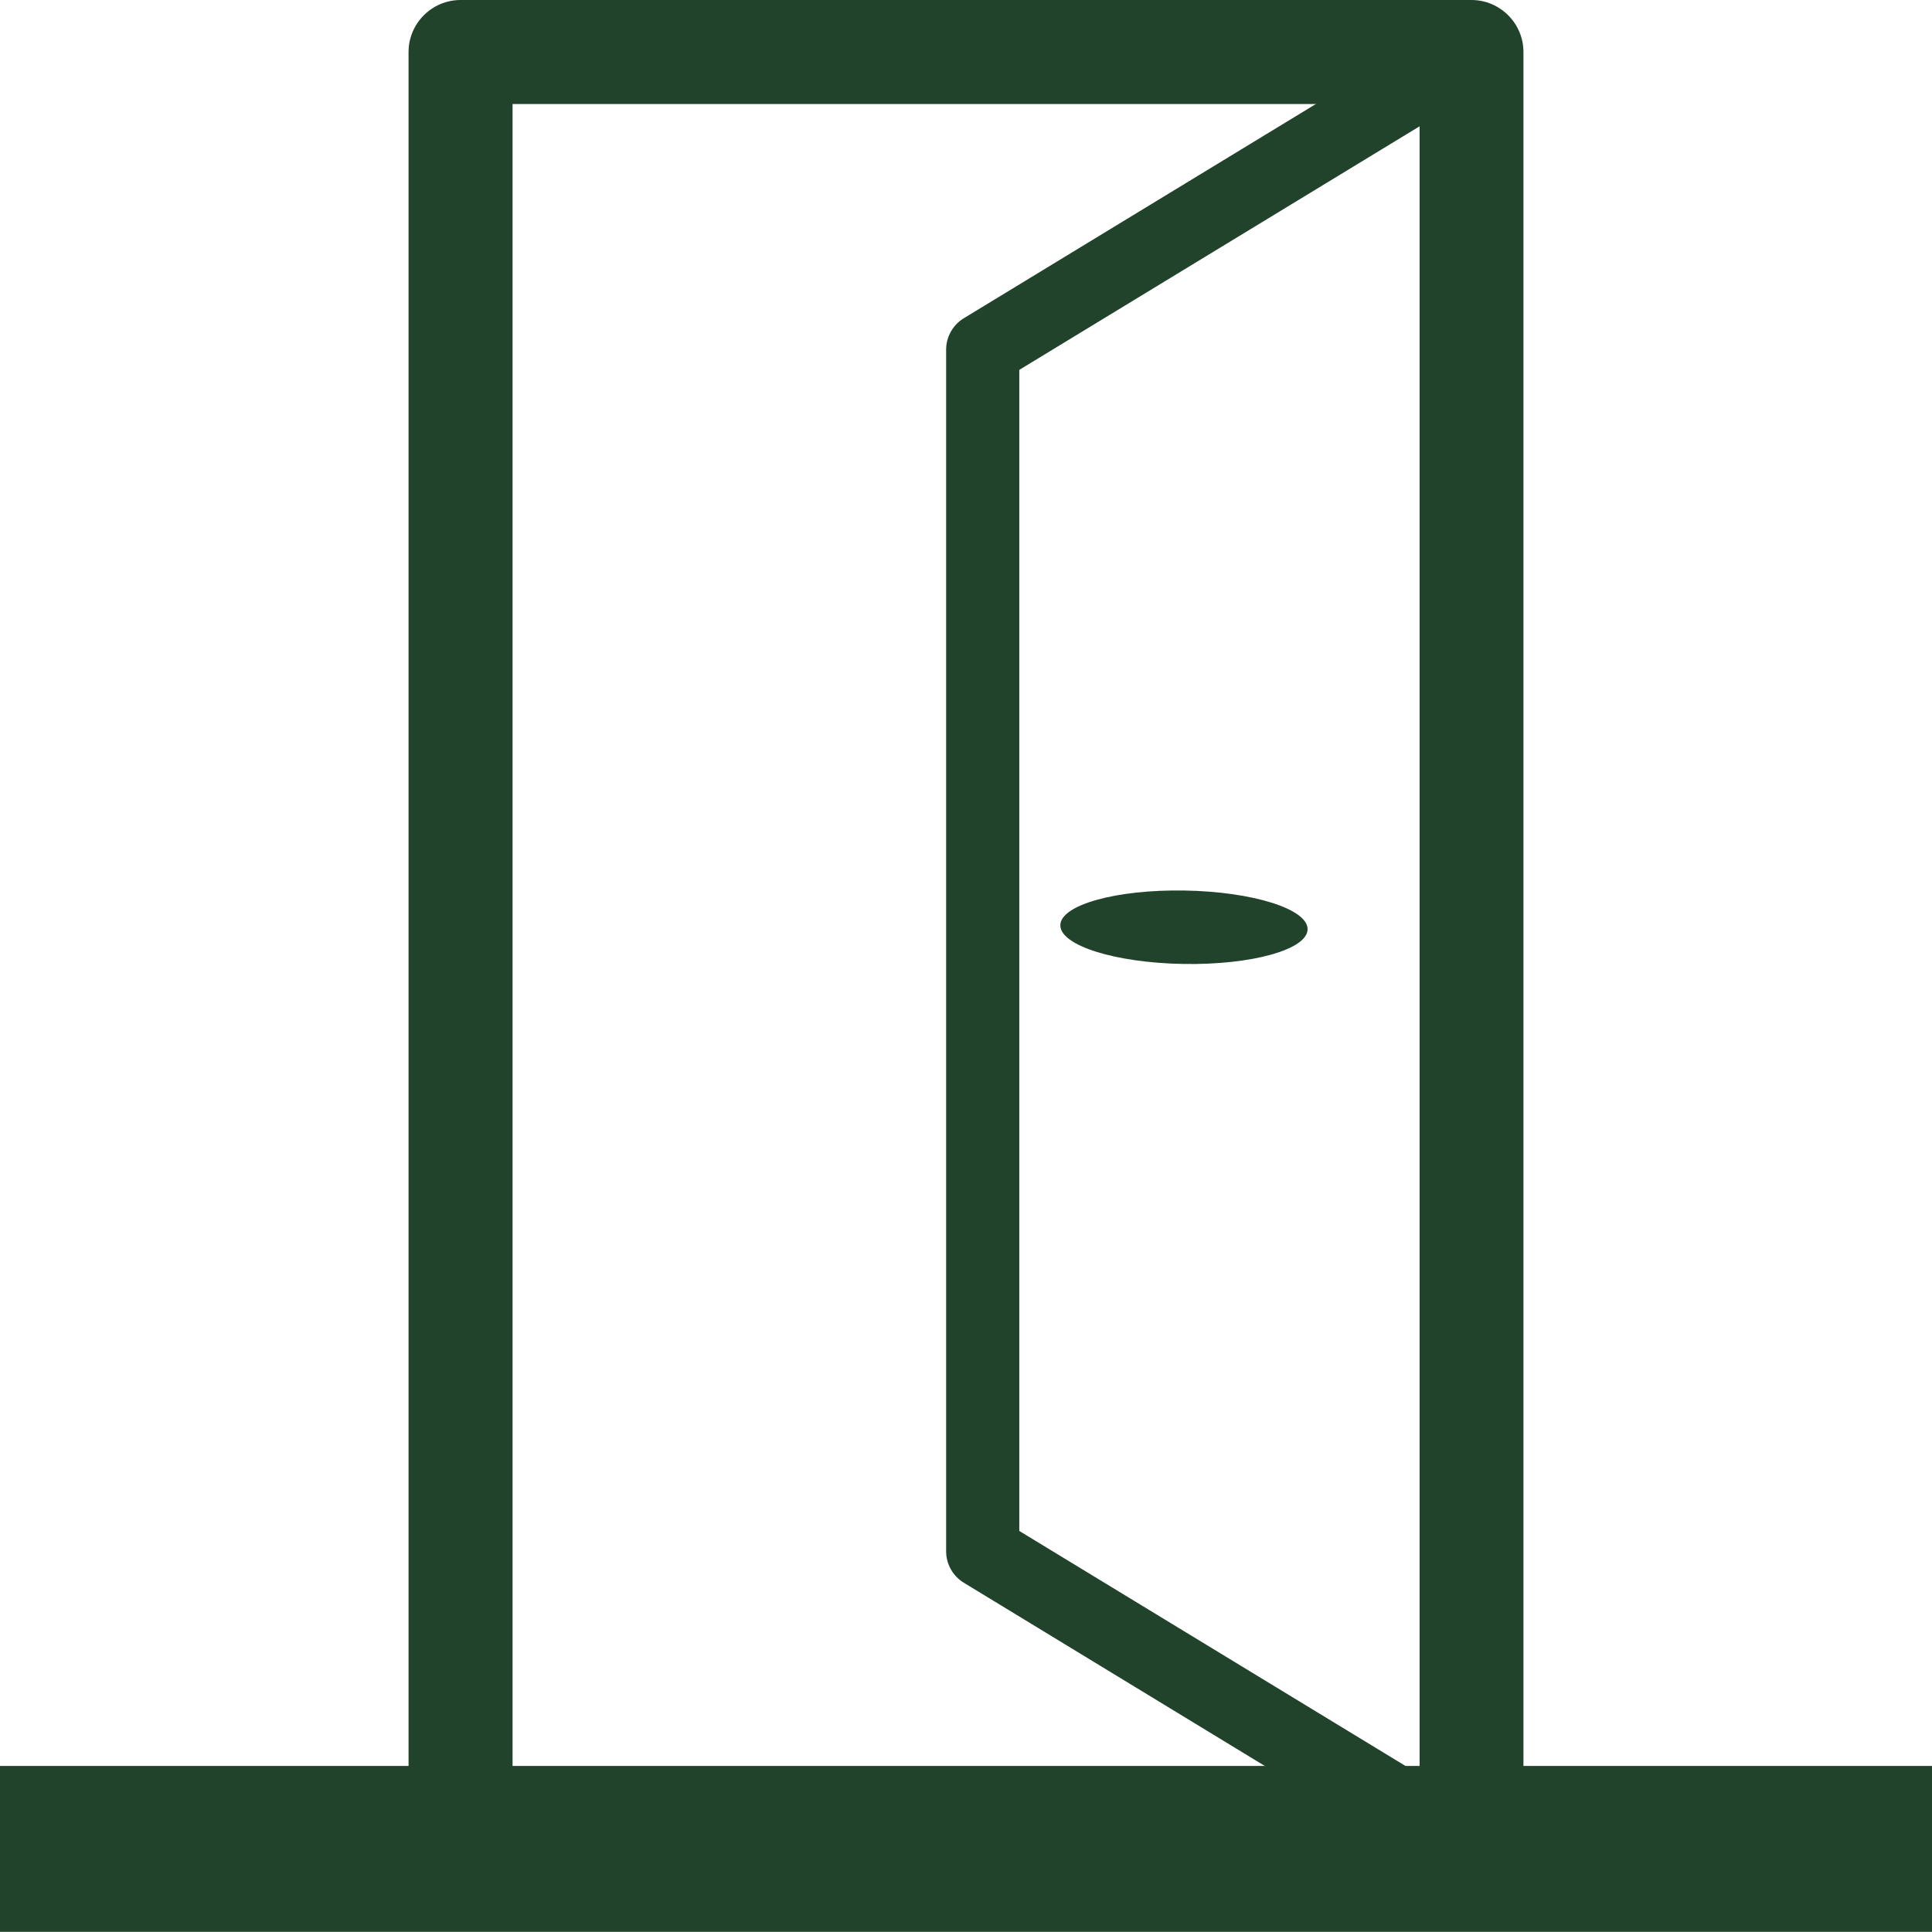
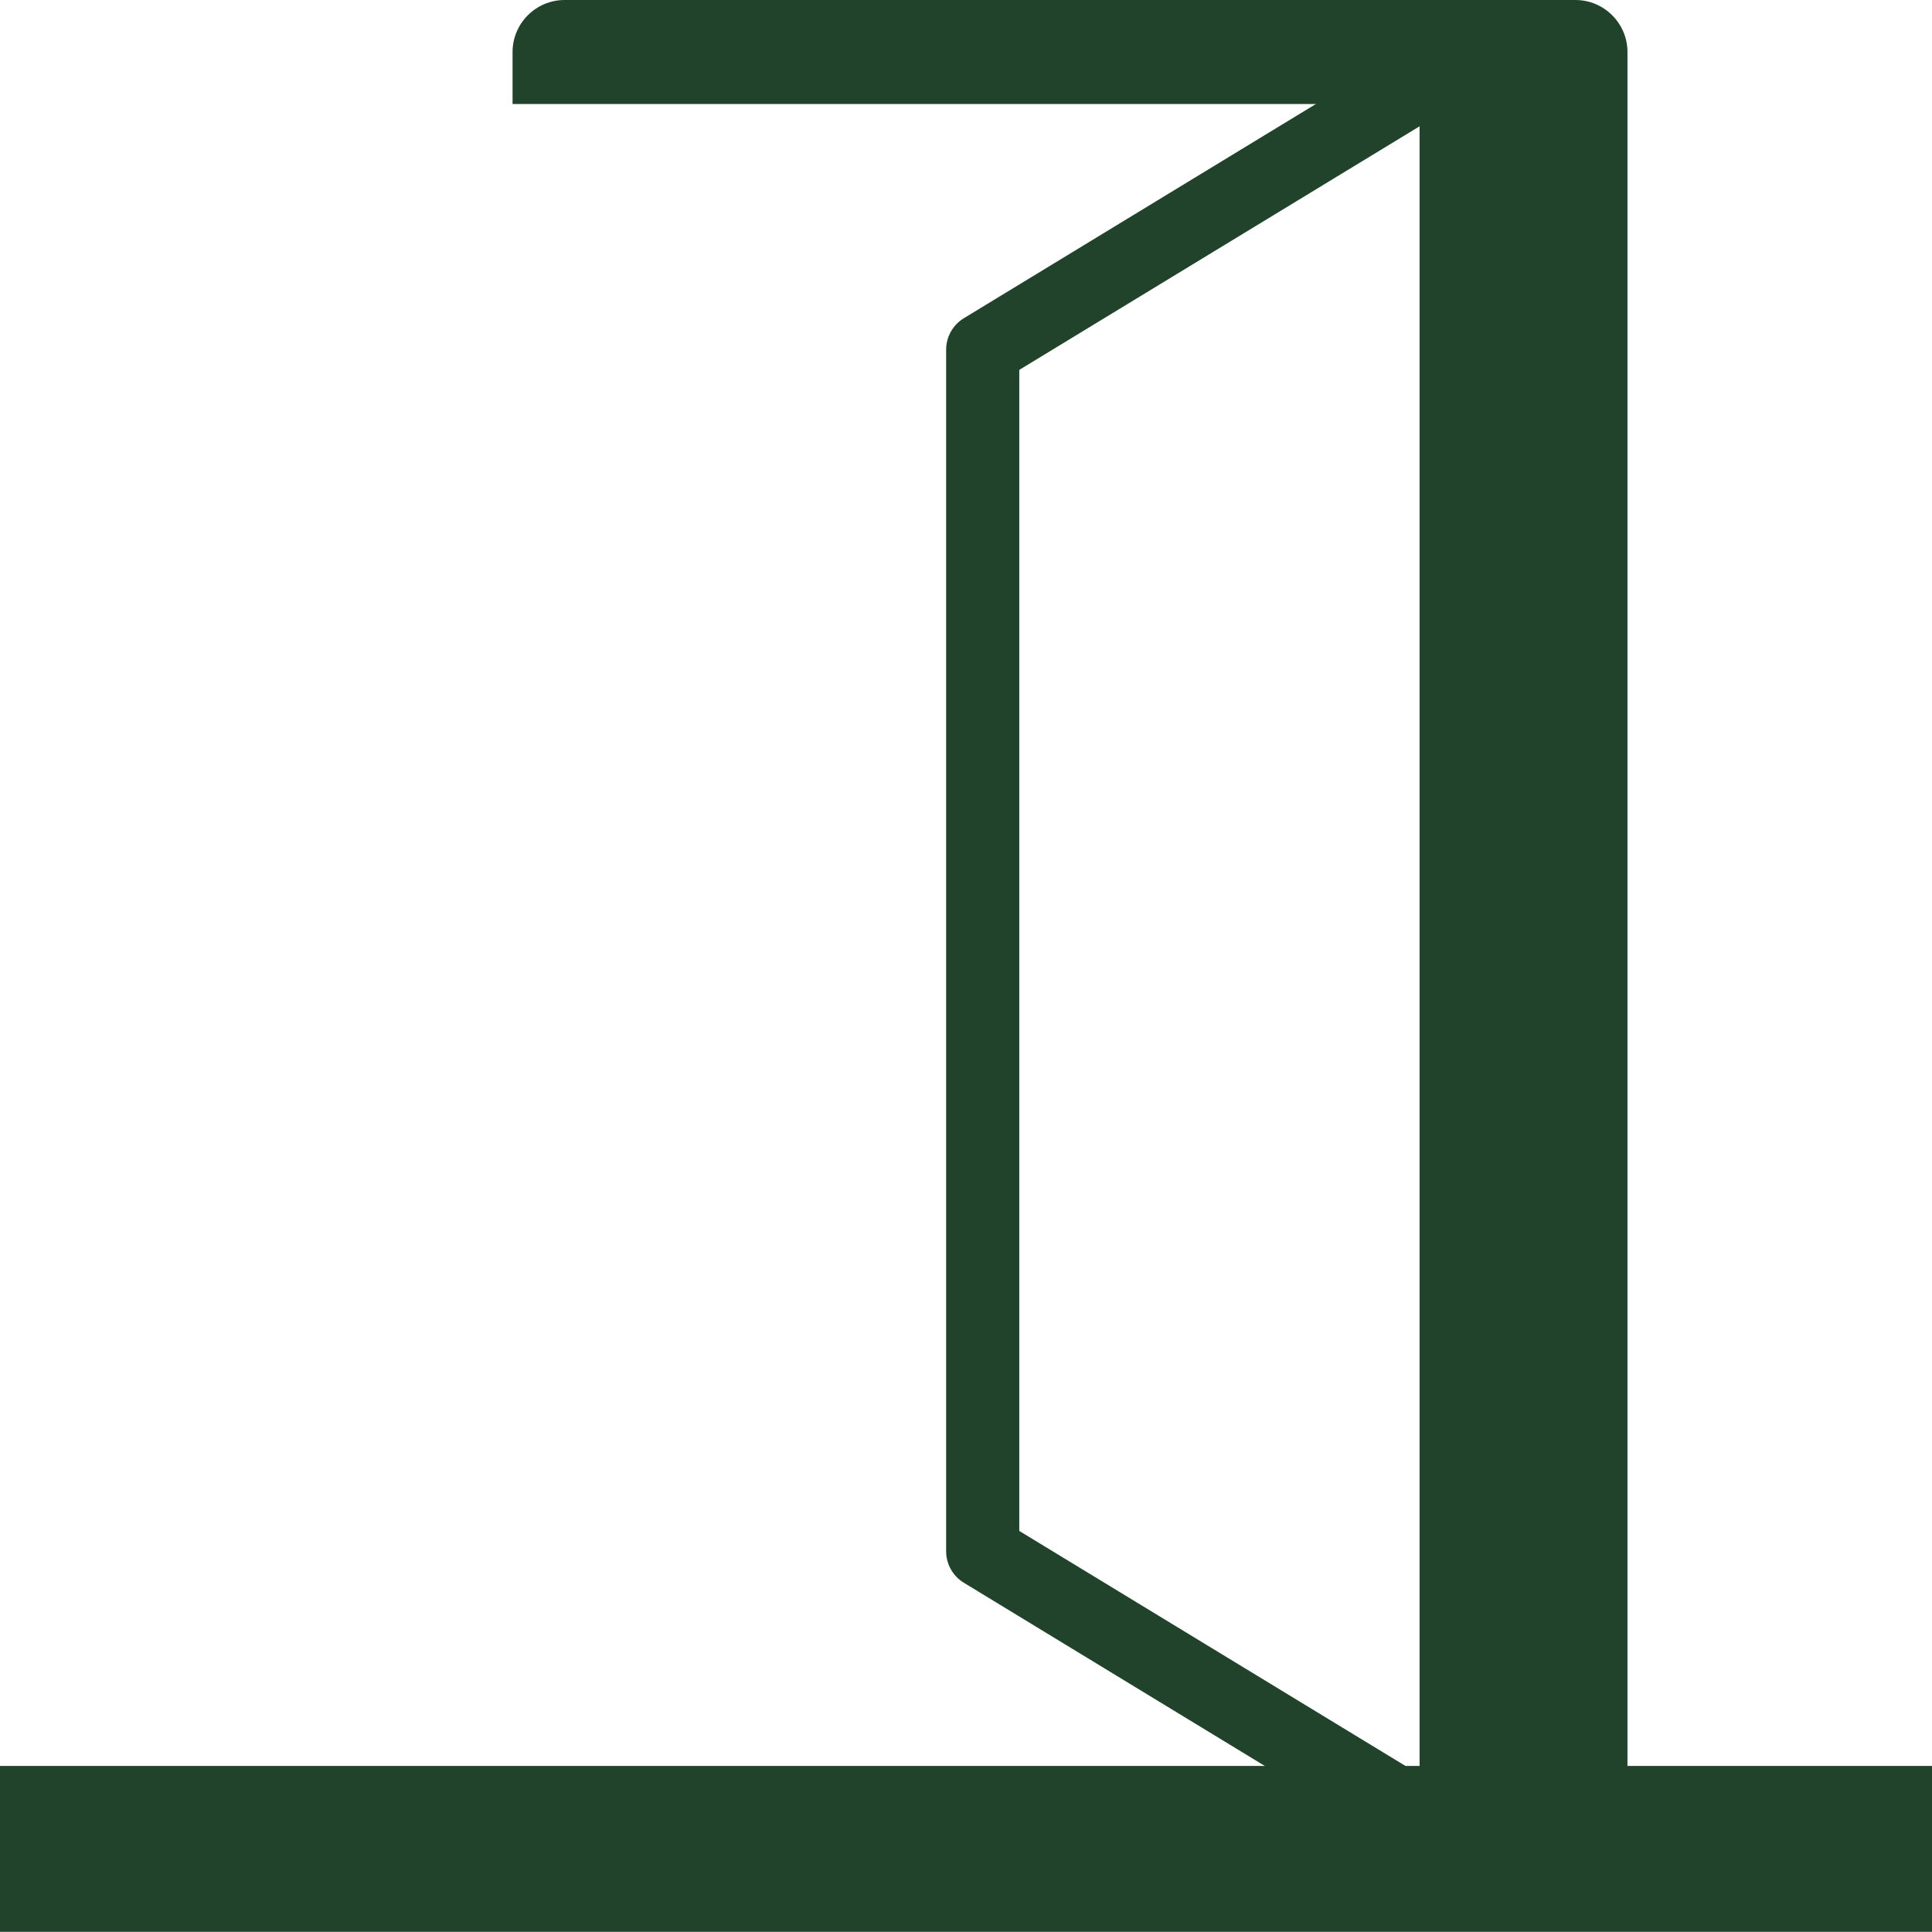
<svg xmlns="http://www.w3.org/2000/svg" id="Capa_2" viewBox="0 0 128.91 128.9">
  <defs>
    <style>
      .cls-1 {
        fill: #21422b;
      }
    </style>
  </defs>
  <g id="INTERIOR">
    <g>
      <rect class="cls-1" y="117.83" width="128.91" height="11.07" />
-       <path class="cls-1" d="M94.72,121.67V6.94h-60.52v114.73h-6.94V3.47c0-1.91,1.56-3.47,3.47-3.47h67.45c1.91,0,3.47,1.56,3.47,3.47v118.2h-6.93Z" />
+       <path class="cls-1" d="M94.72,121.67V6.94h-60.52v114.73V3.47c0-1.91,1.56-3.47,3.47-3.47h67.45c1.91,0,3.47,1.56,3.47,3.47v118.2h-6.93Z" />
      <path class="cls-1" d="M98.18,125.8c-.45,0-.88-.12-1.27-.35l-32.61-19.85c-.72-.44-1.17-1.24-1.17-2.08V23.32c0-.84.45-1.64,1.17-2.08L96.92,1.39c.38-.23.82-.35,1.27-.35.42,0,.83.11,1.19.31.77.43,1.24,1.24,1.24,2.12v119.9c0,.88-.48,1.69-1.24,2.12-.36.2-.77.31-1.19.31ZM68.01,24.68v77.47l27.74,16.88V7.8l-27.74,16.88Z" />
-       <ellipse class="cls-1" cx="78.99" cy="61.87" rx="2.45" ry="8.25" transform="translate(15.8 139.8) rotate(-89.03)" />
    </g>
  </g>
</svg>